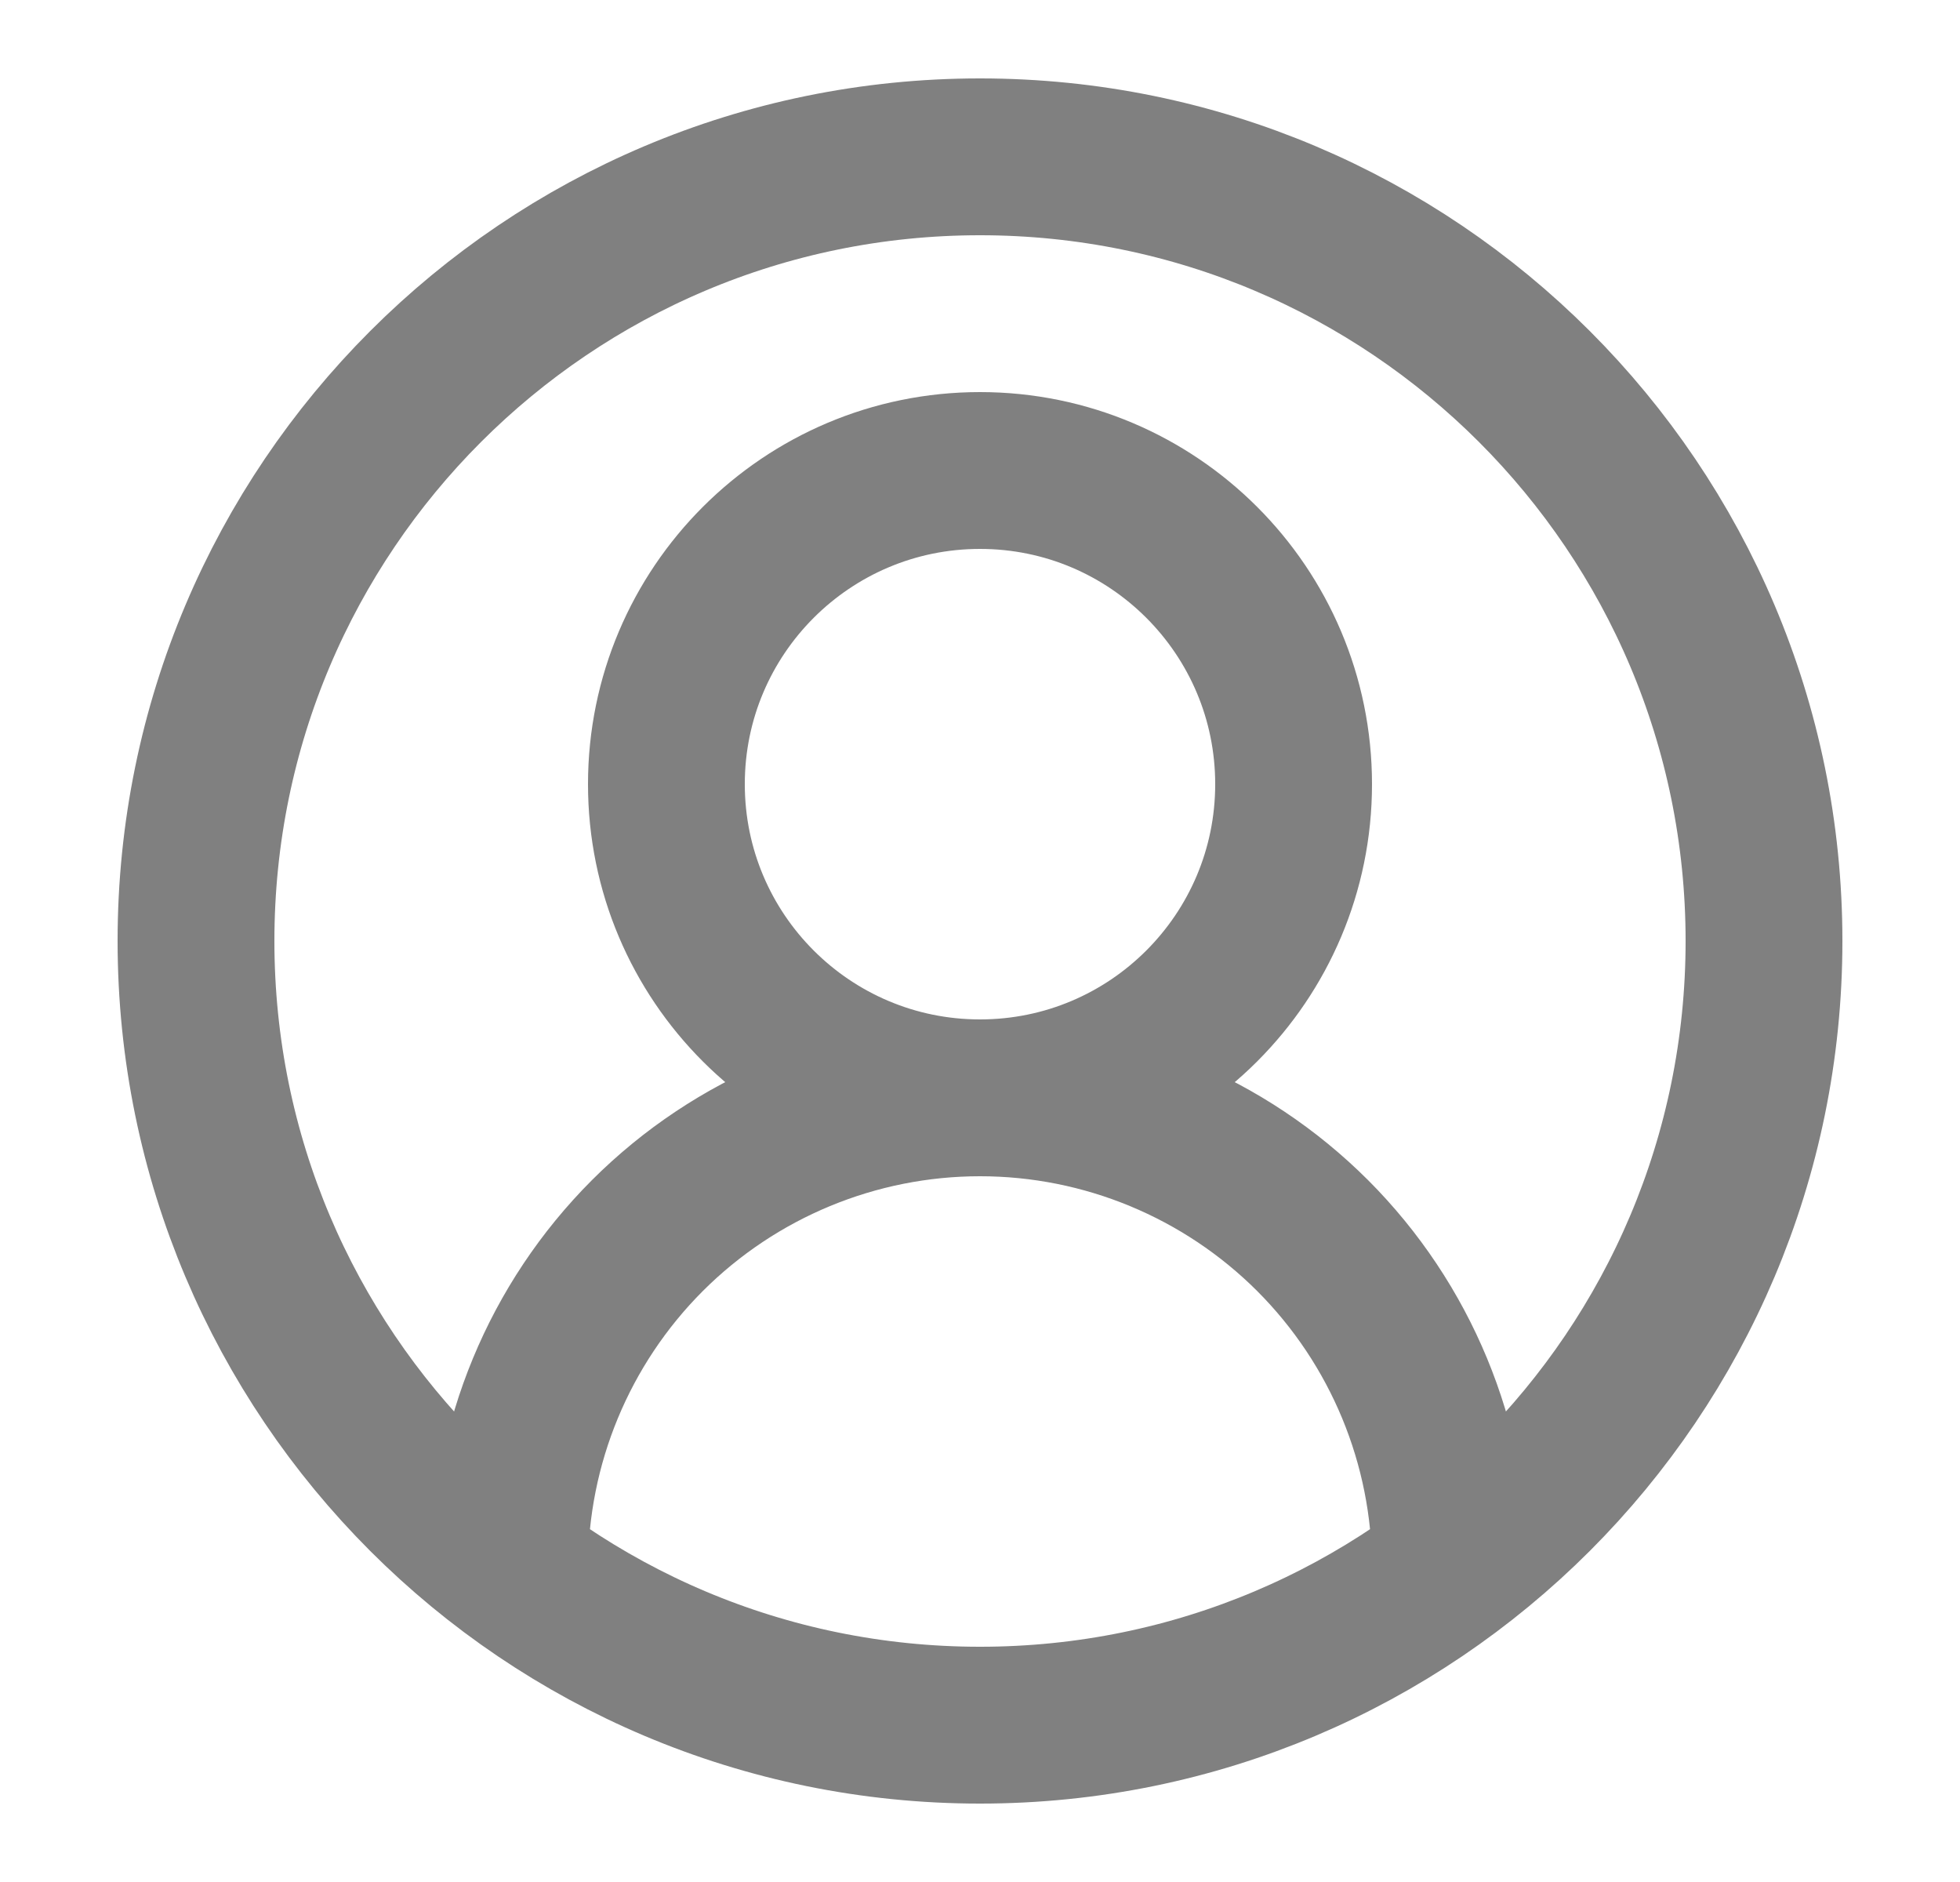
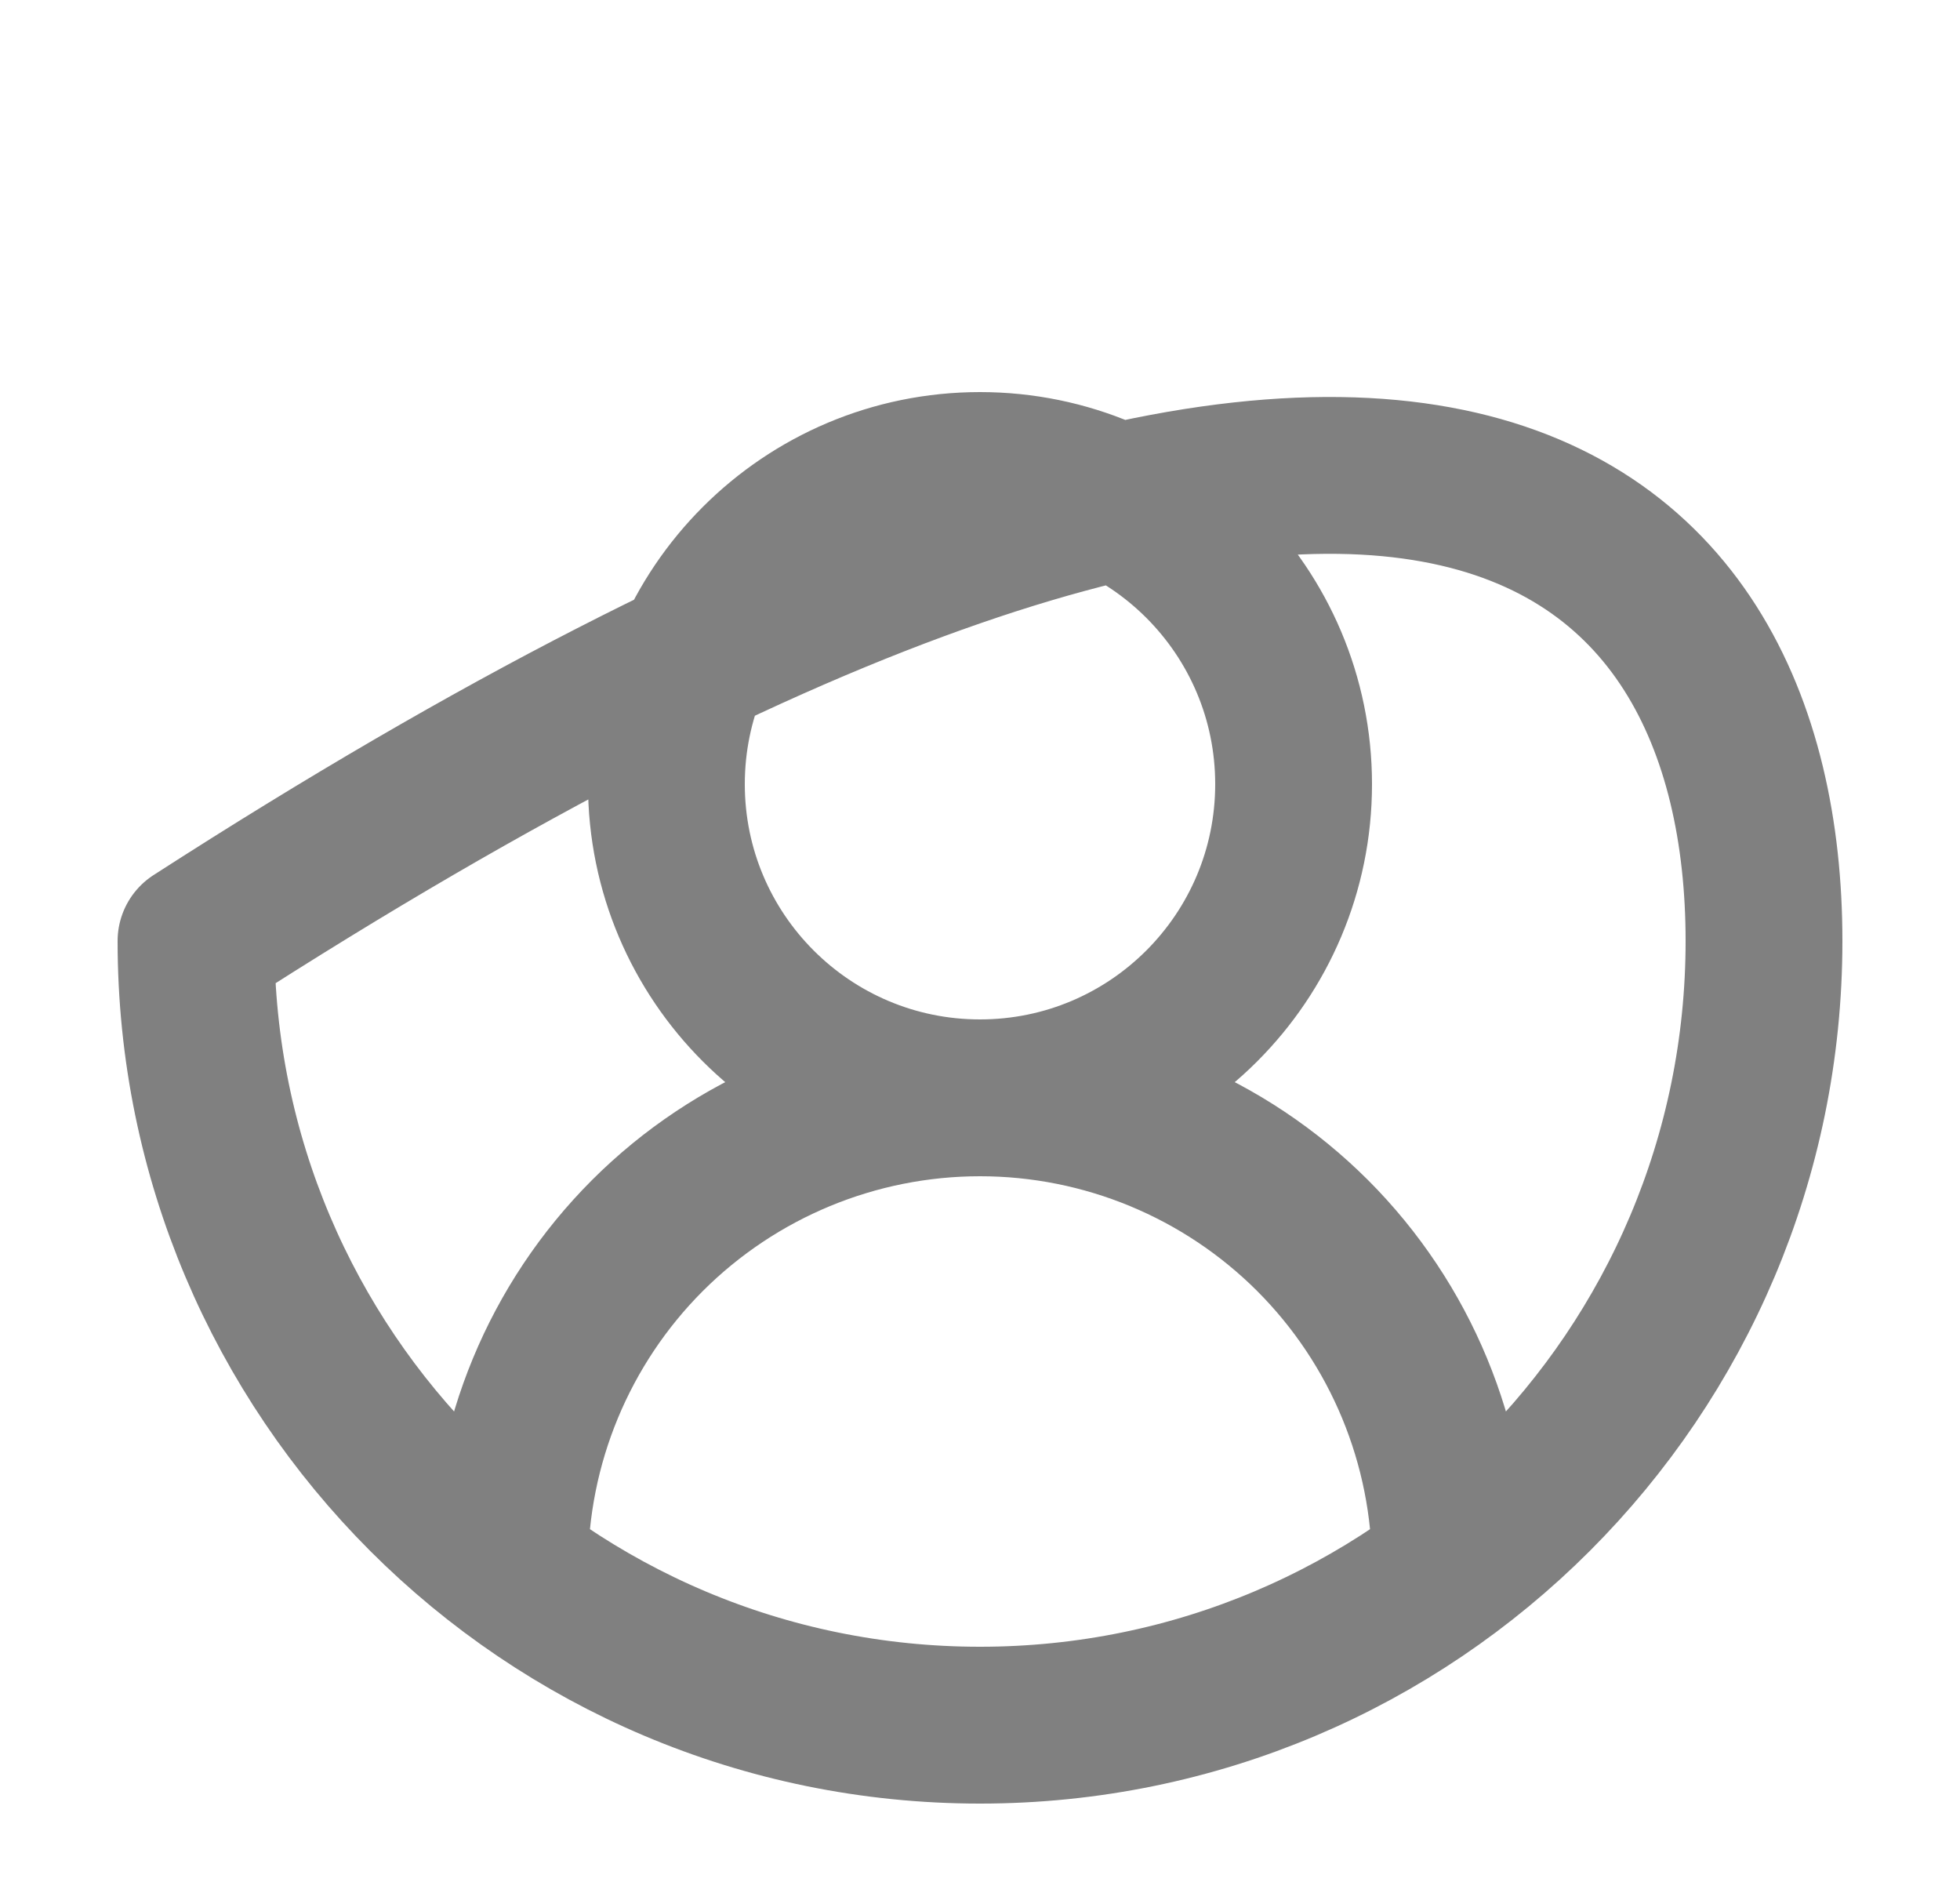
<svg xmlns="http://www.w3.org/2000/svg" width="25" height="24" viewBox="0 0 25 24" fill="none">
-   <path d="M18.5 20C18.5 18.409 17.868 16.883 16.743 15.757C15.617 14.632 14.091 14 12.5 14M12.5 14C10.909 14 9.383 14.632 8.257 15.757C7.132 16.883 6.5 18.409 6.5 20M12.5 14C14.709 14 16.5 12.209 16.5 10C16.5 7.791 14.709 6 12.5 6C10.291 6 8.5 7.791 8.5 10C8.5 12.209 10.291 14 12.5 14ZM22.5 12C22.5 17.523 18.023 22 12.5 22C6.977 22 2.5 17.523 2.5 12C2.5 6.477 6.977 2 12.5 2C18.023 2 22.5 6.477 22.5 12Z" stroke="#808080" stroke-width="2" stroke-linecap="round" stroke-linejoin="round" />
+   <path d="M18.5 20C18.5 18.409 17.868 16.883 16.743 15.757C15.617 14.632 14.091 14 12.5 14M12.5 14C10.909 14 9.383 14.632 8.257 15.757C7.132 16.883 6.5 18.409 6.5 20M12.5 14C14.709 14 16.5 12.209 16.5 10C16.5 7.791 14.709 6 12.5 6C10.291 6 8.5 7.791 8.5 10C8.5 12.209 10.291 14 12.5 14ZM22.5 12C22.5 17.523 18.023 22 12.5 22C6.977 22 2.5 17.523 2.5 12C18.023 2 22.5 6.477 22.5 12Z" stroke="#808080" stroke-width="2" stroke-linecap="round" stroke-linejoin="round" />
</svg>